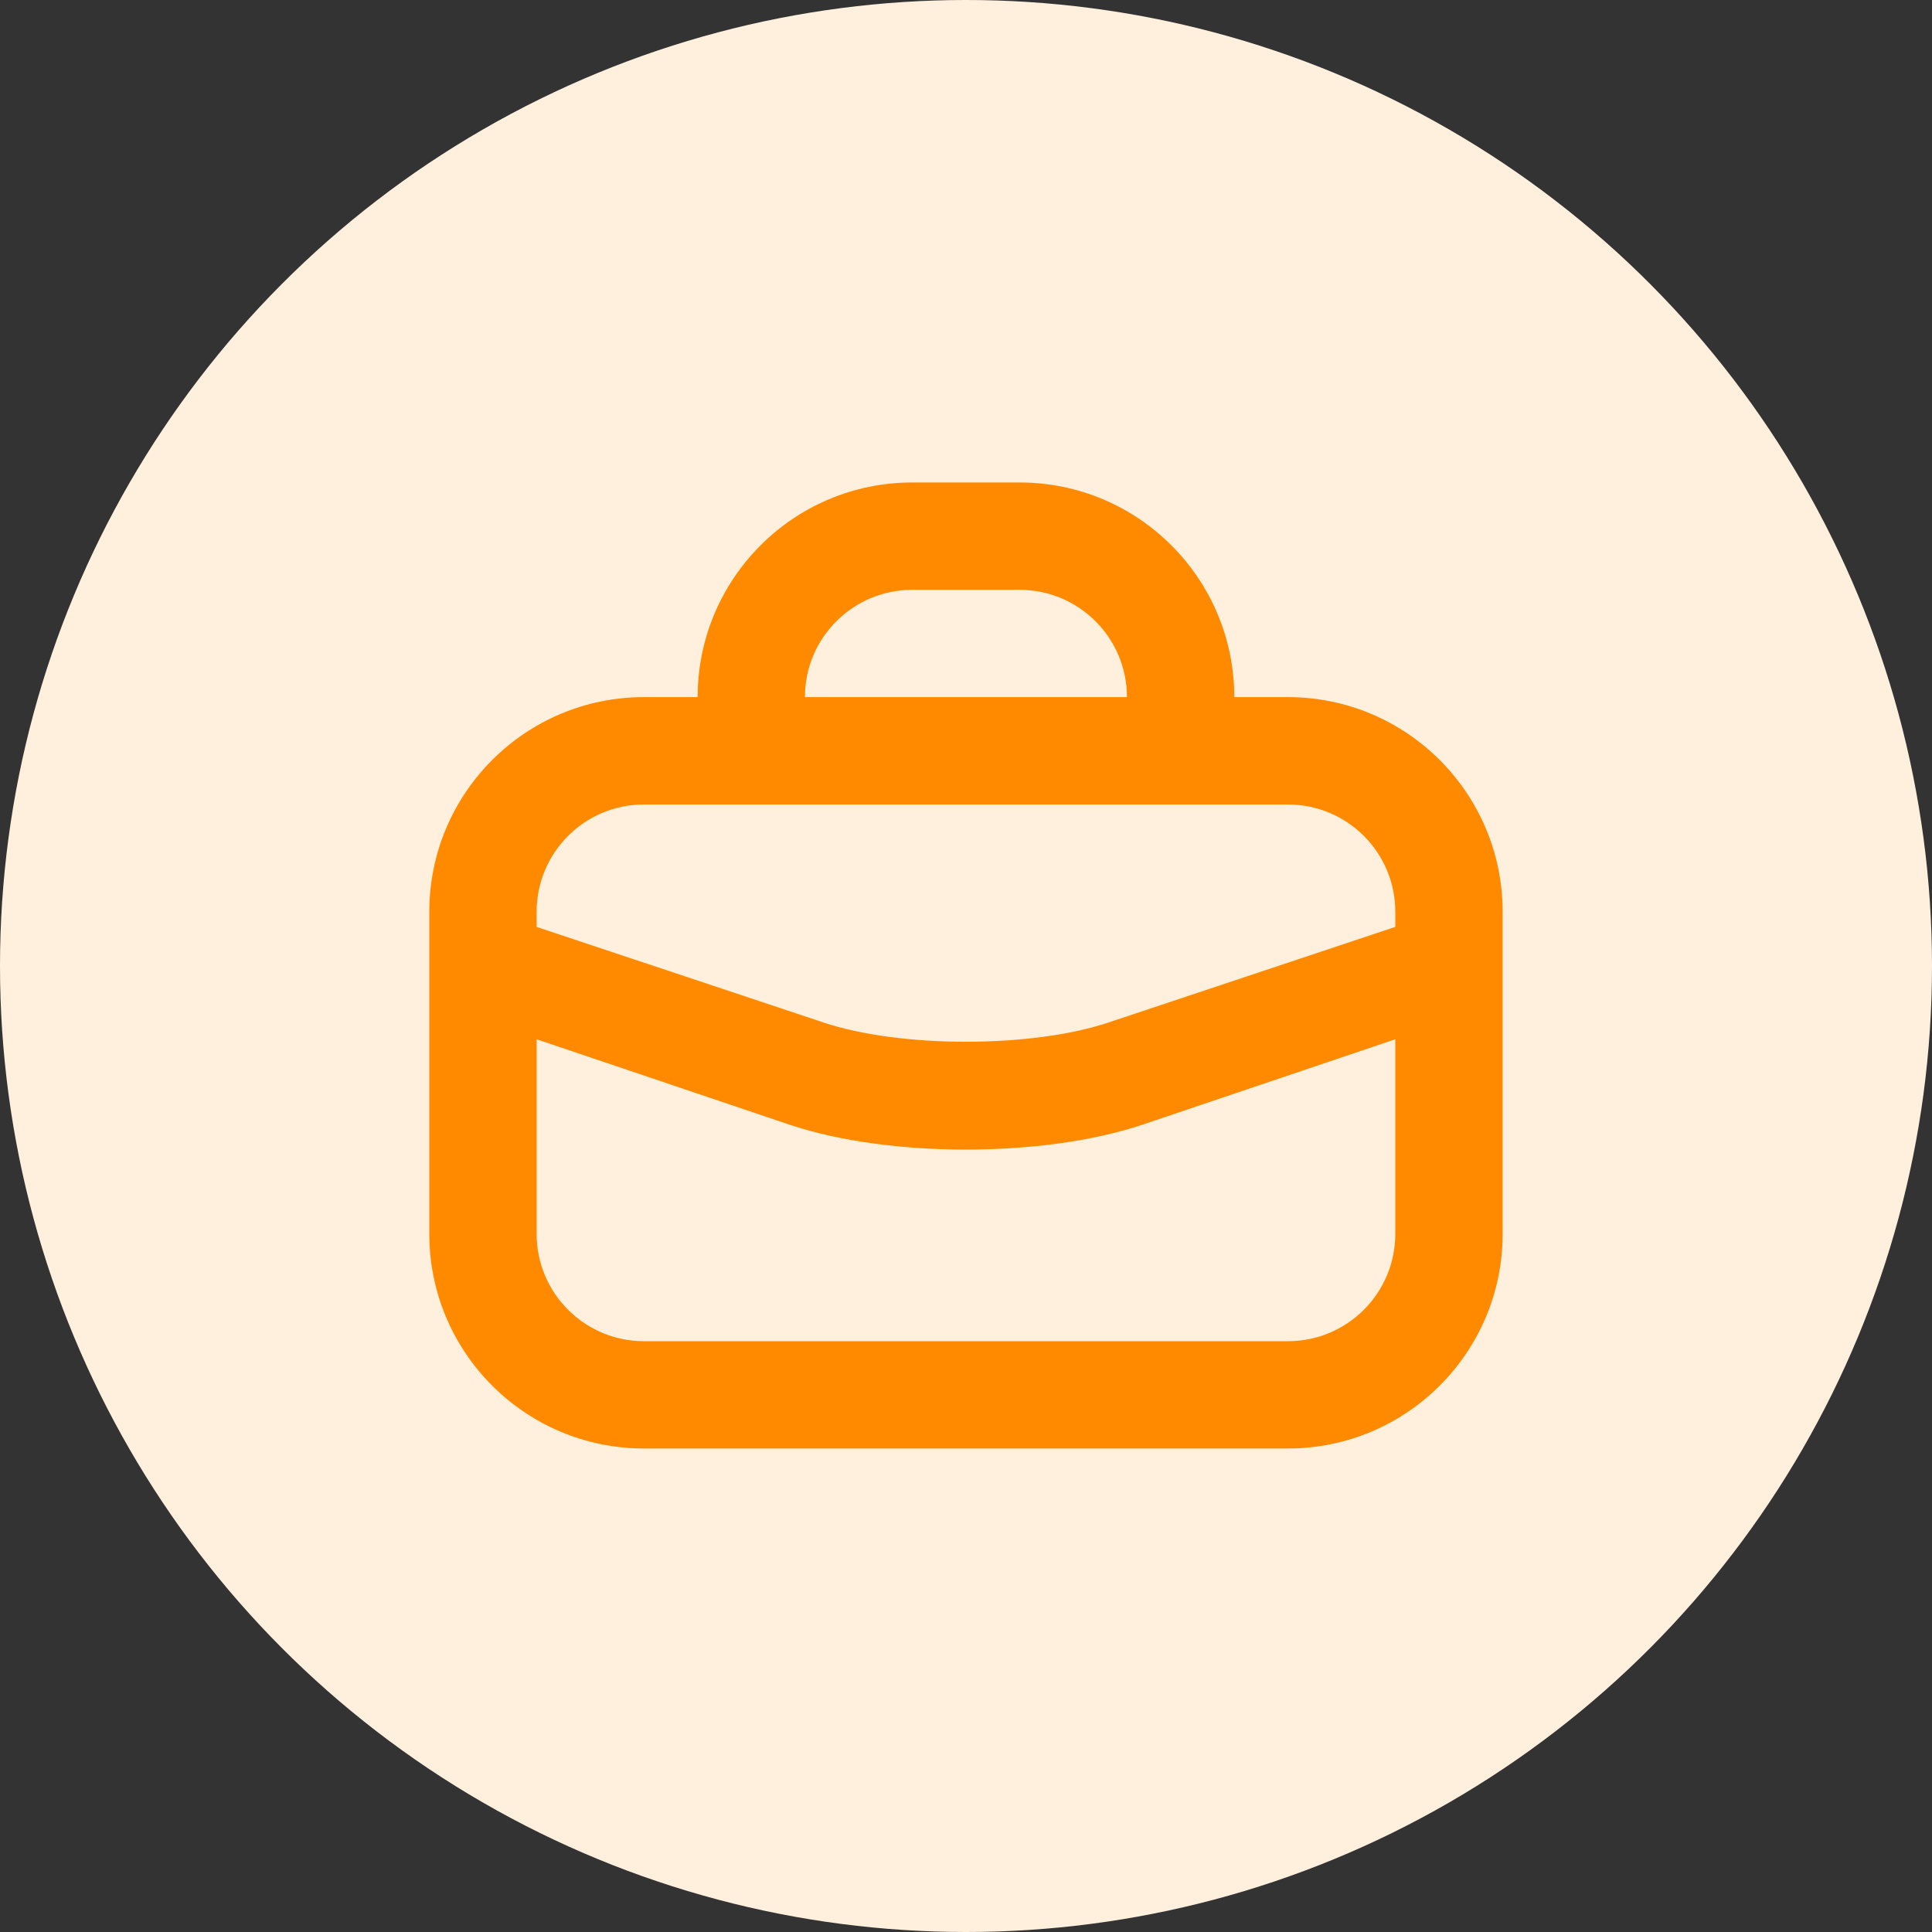
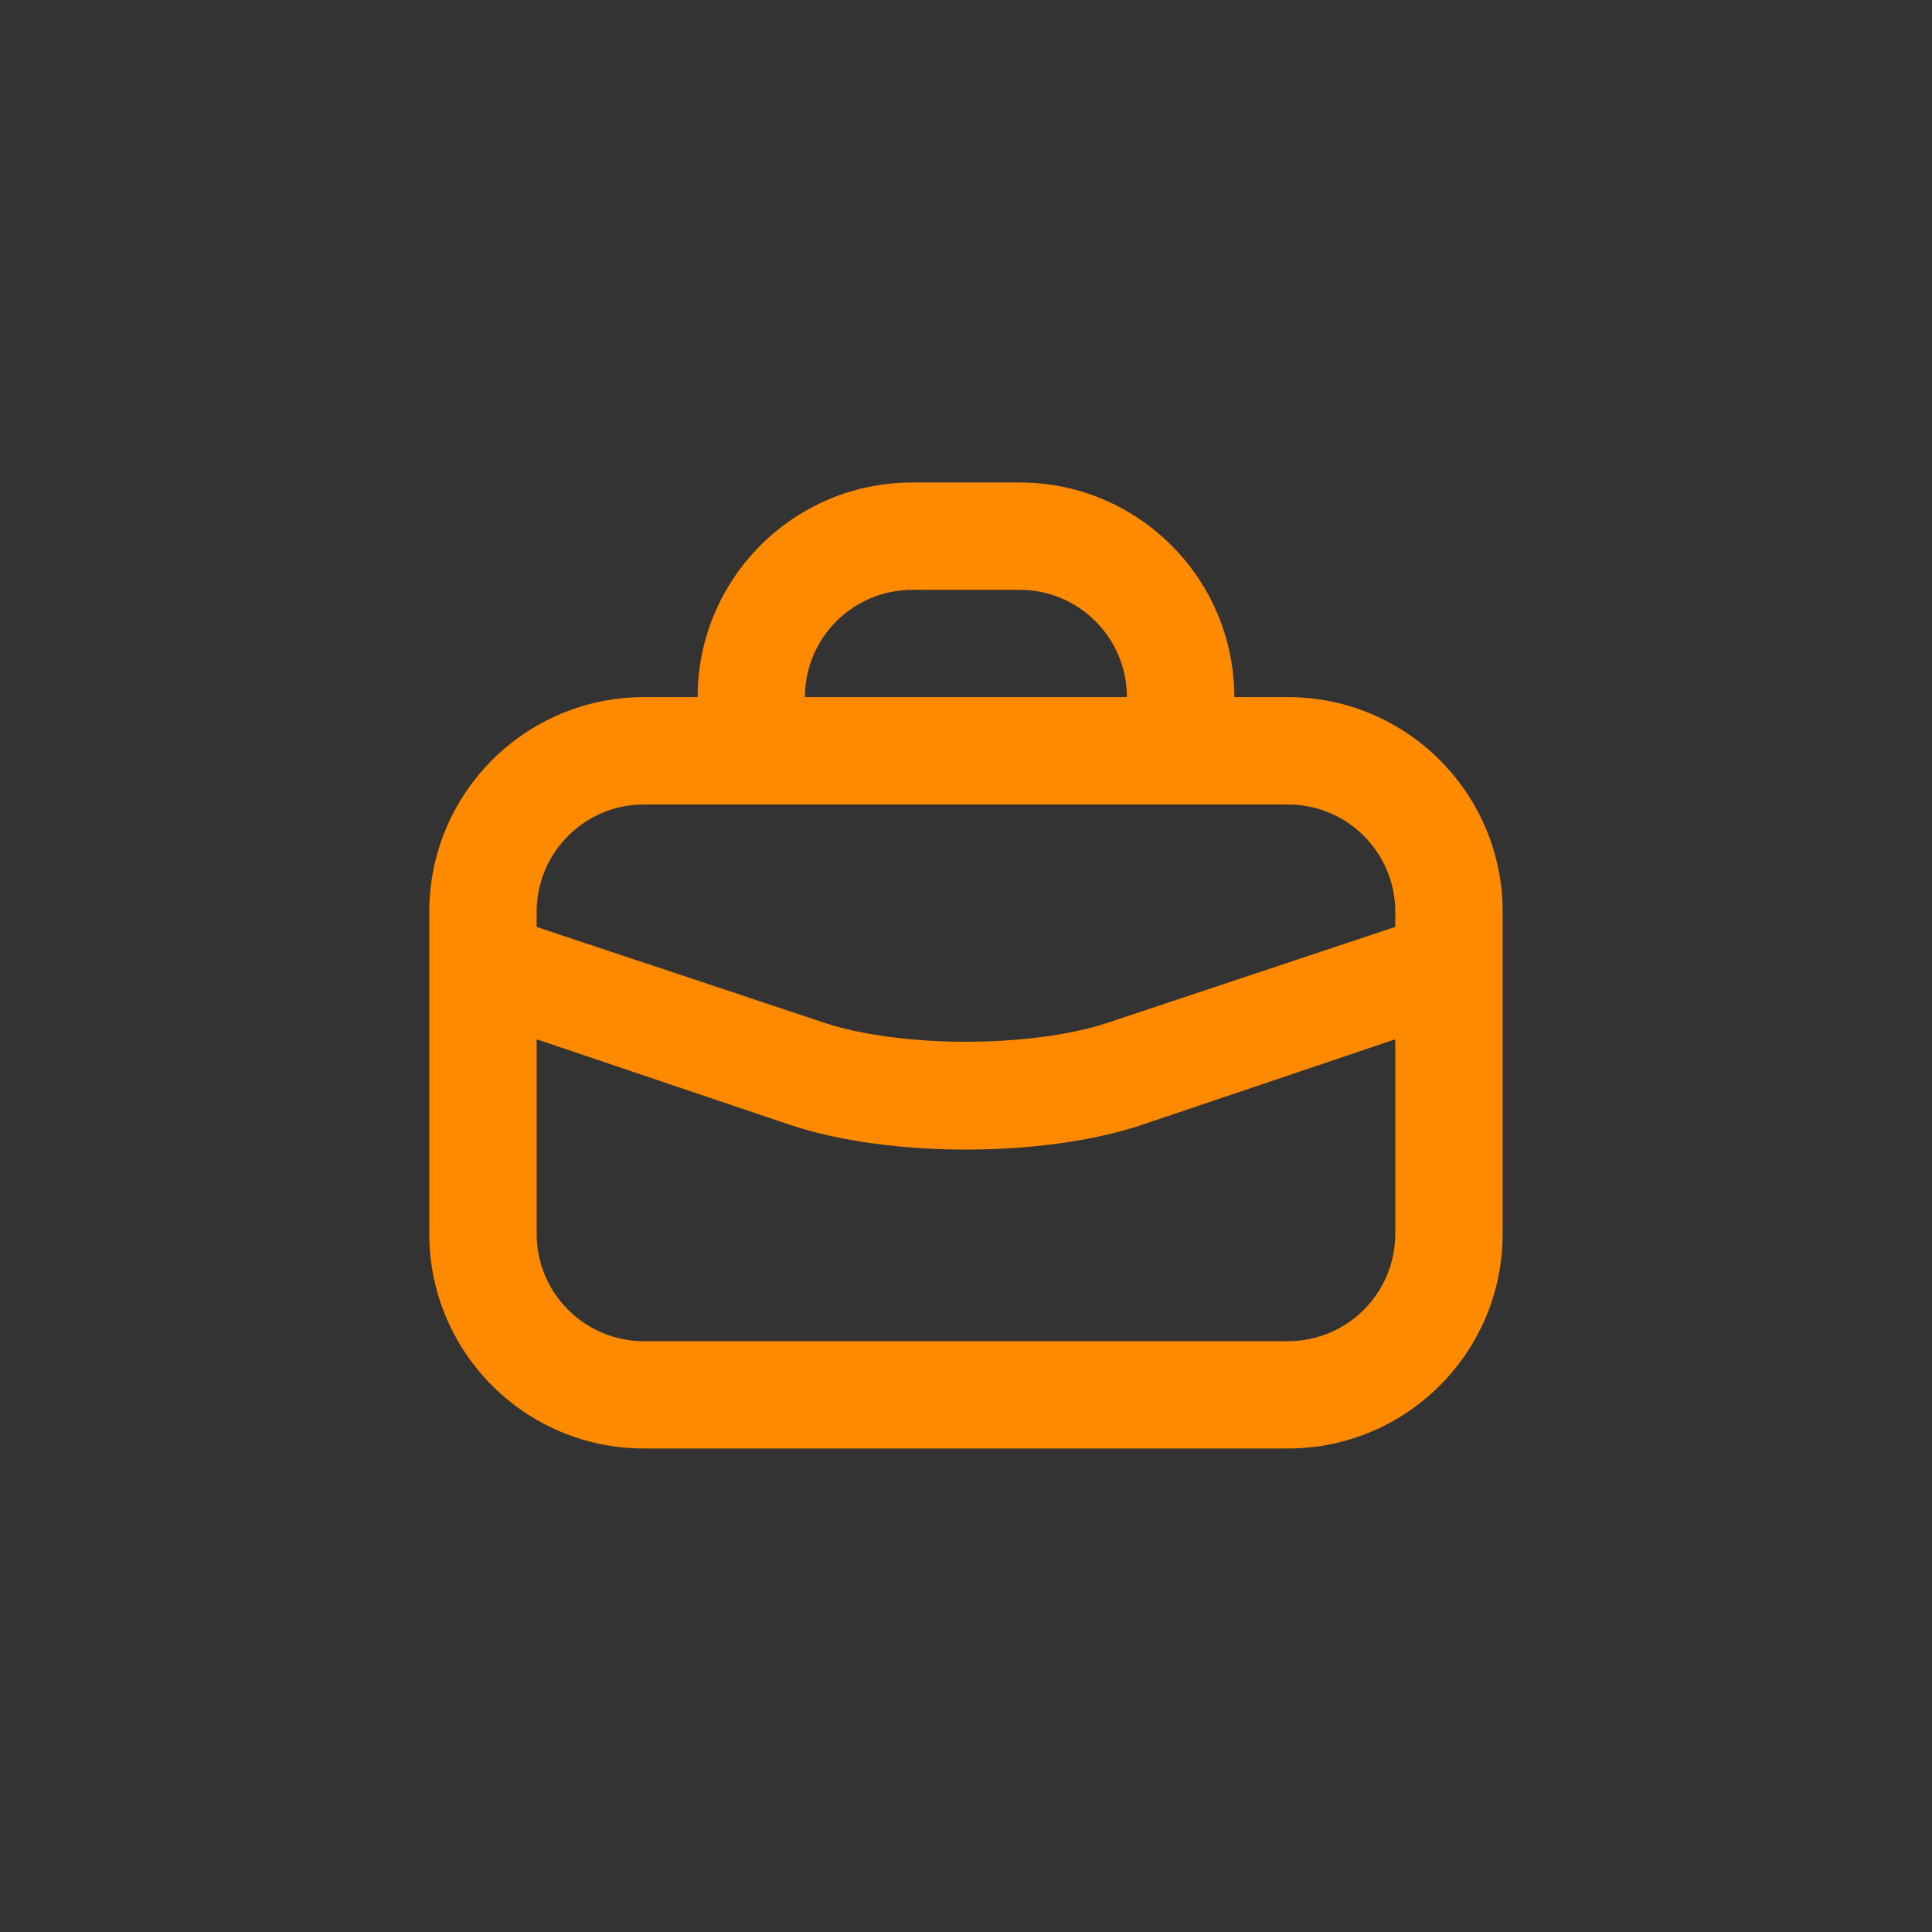
<svg xmlns="http://www.w3.org/2000/svg" width="30" height="30" viewBox="0 0 30 30" fill="none">
  <rect x="0" y="0" width="30" height="30" fill="#333333" stroke="none" />
-   <circle cx="15" cy="15" r="15" fill="#FFF0DE" />
  <path d="M14.166 7.492C12.325 7.492 10.833 8.985 10.833 10.825H9.999C8.158 10.825 6.666 12.318 6.666 14.159V19.159C6.666 21 8.158 22.492 9.999 22.492H19.999C21.84 22.492 23.333 21 23.333 19.159V14.159C23.333 12.318 21.84 10.825 19.999 10.825H19.166C19.166 8.985 17.674 7.492 15.833 7.492H14.166ZM14.166 9.159H15.833C16.753 9.159 17.499 9.905 17.499 10.825H12.499C12.499 9.905 13.245 9.159 14.166 9.159ZM9.999 12.492H19.999C20.92 12.492 21.666 13.238 21.666 14.159V14.393L17.213 15.877C16.017 16.276 13.982 16.276 12.786 15.877L8.333 14.393V14.159C8.333 13.238 9.079 12.492 9.999 12.492ZM8.333 16.138L12.265 17.466C13.803 17.979 16.196 17.979 17.734 17.466L21.666 16.138V19.159C21.666 20.08 20.92 20.826 19.999 20.826H9.999C9.079 20.826 8.333 20.08 8.333 19.159V16.138Z" fill="#FF8A00" />
</svg>